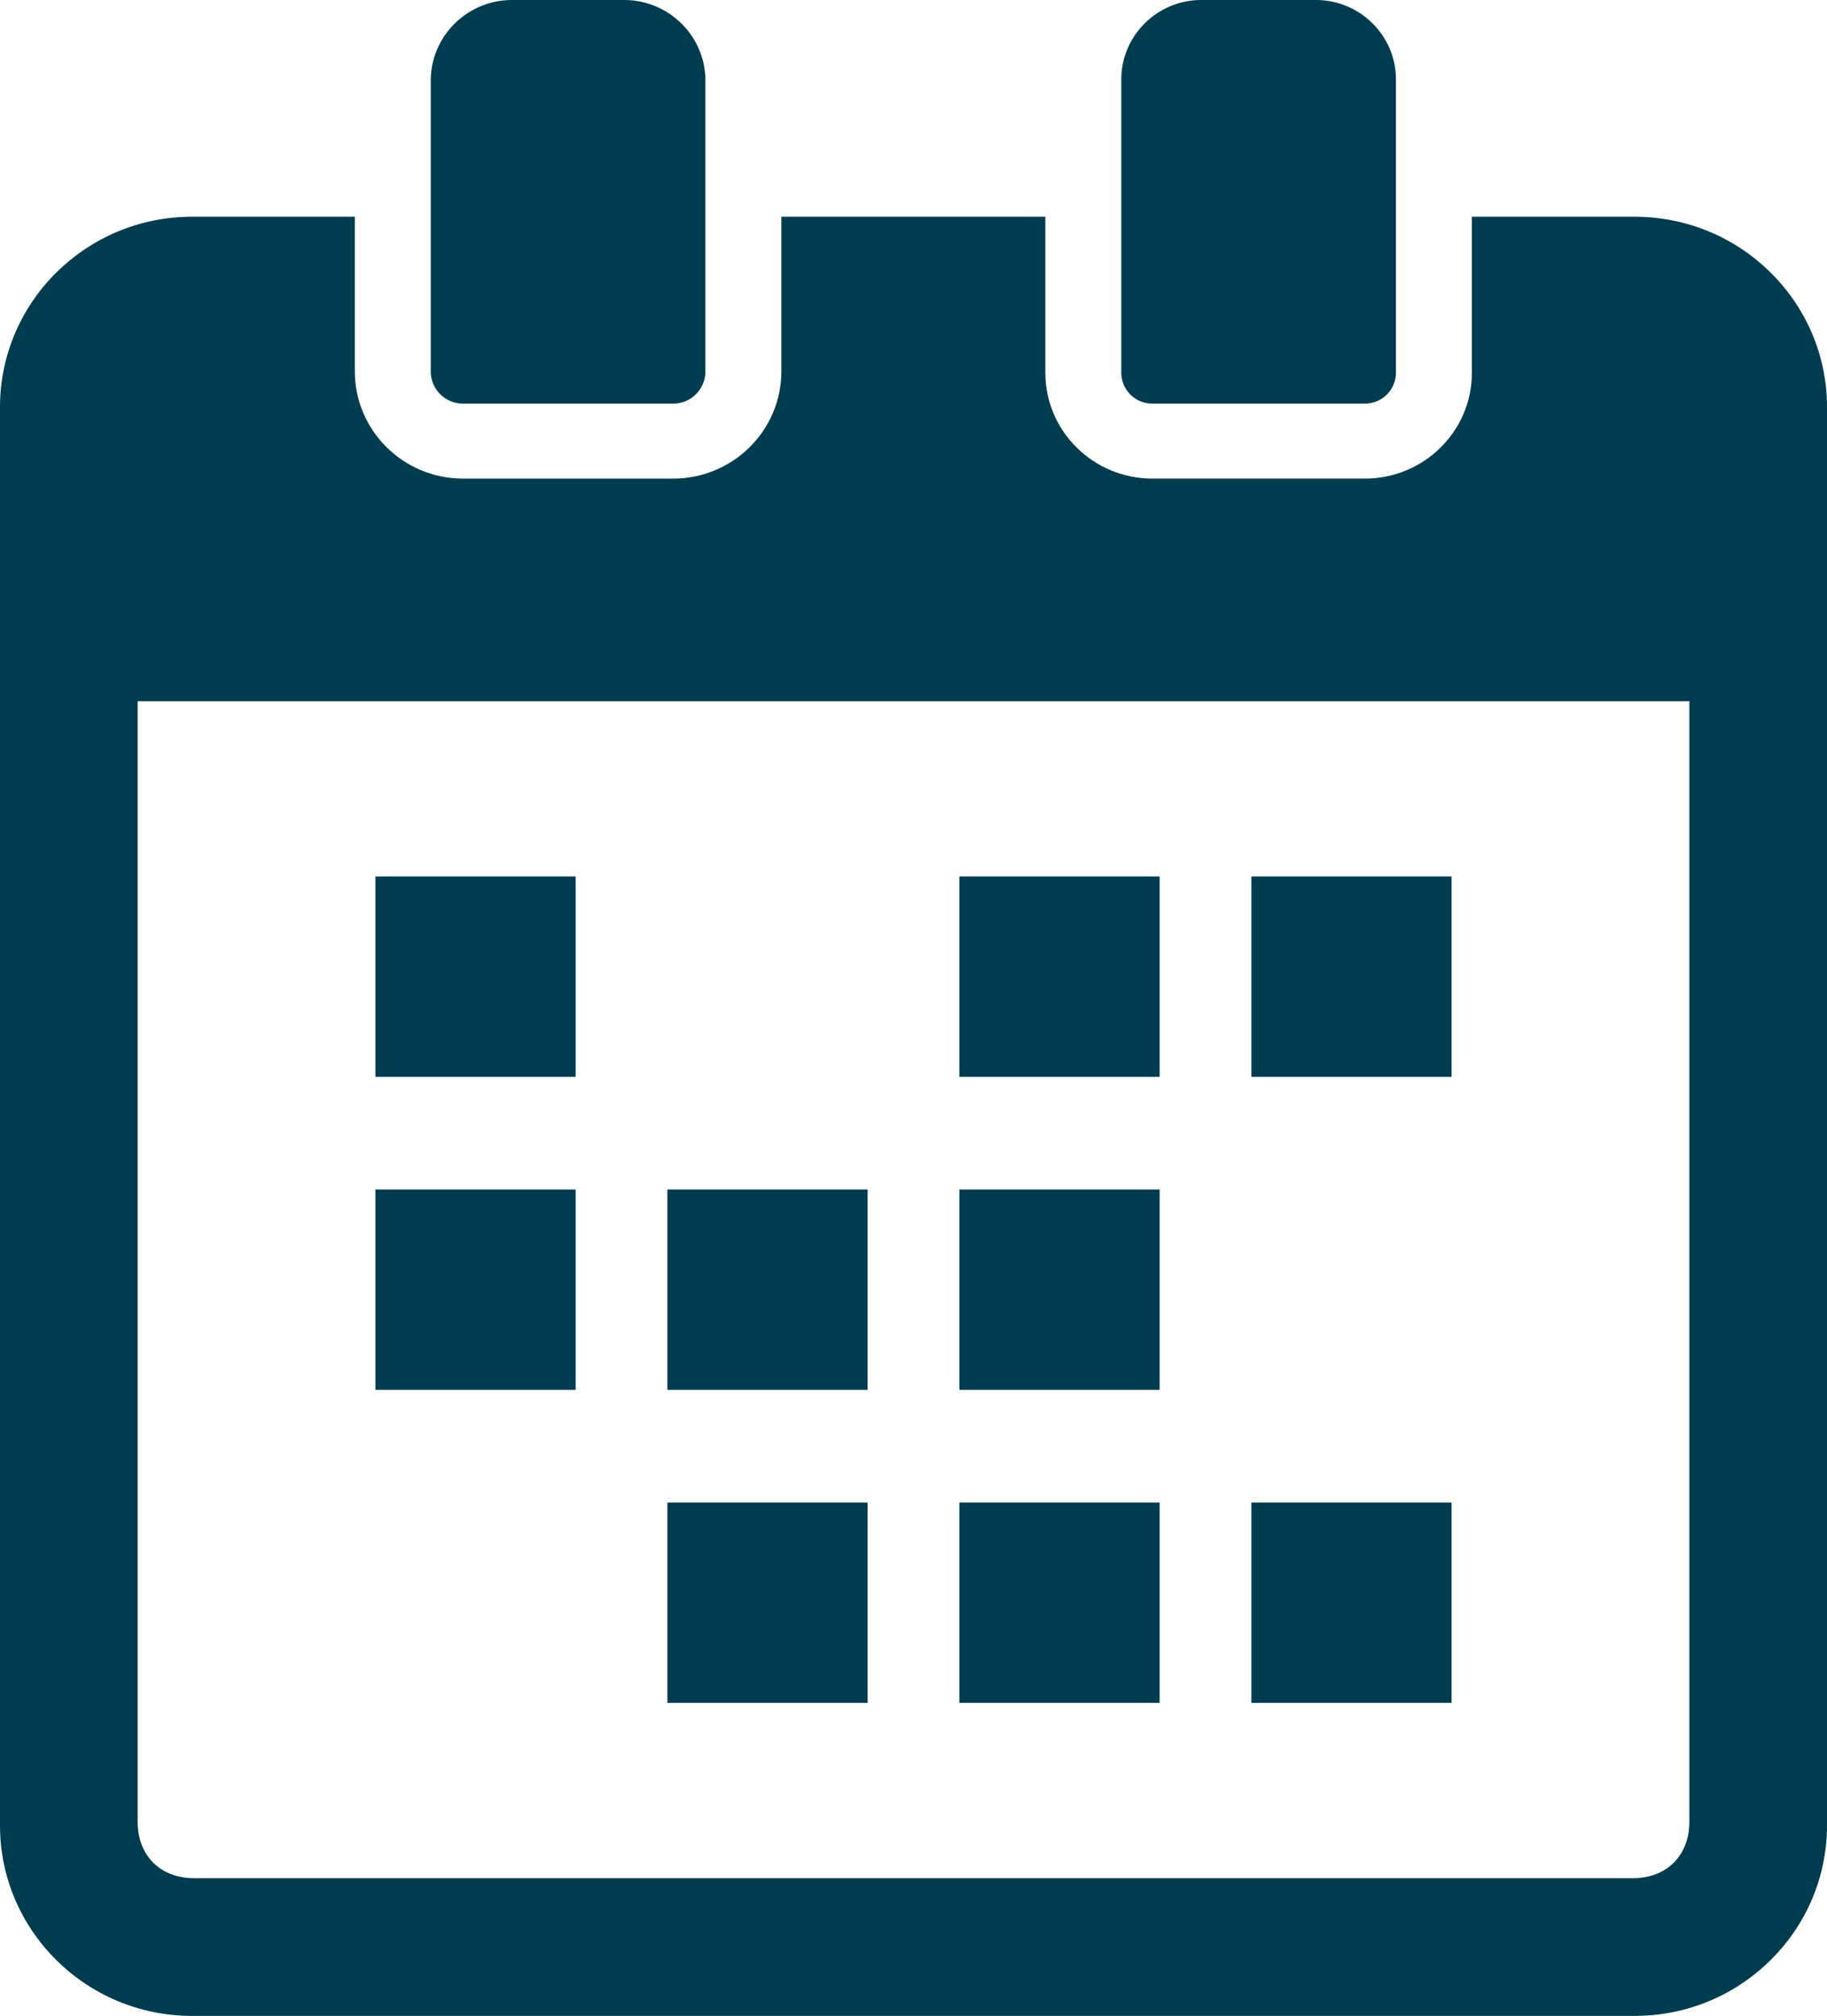
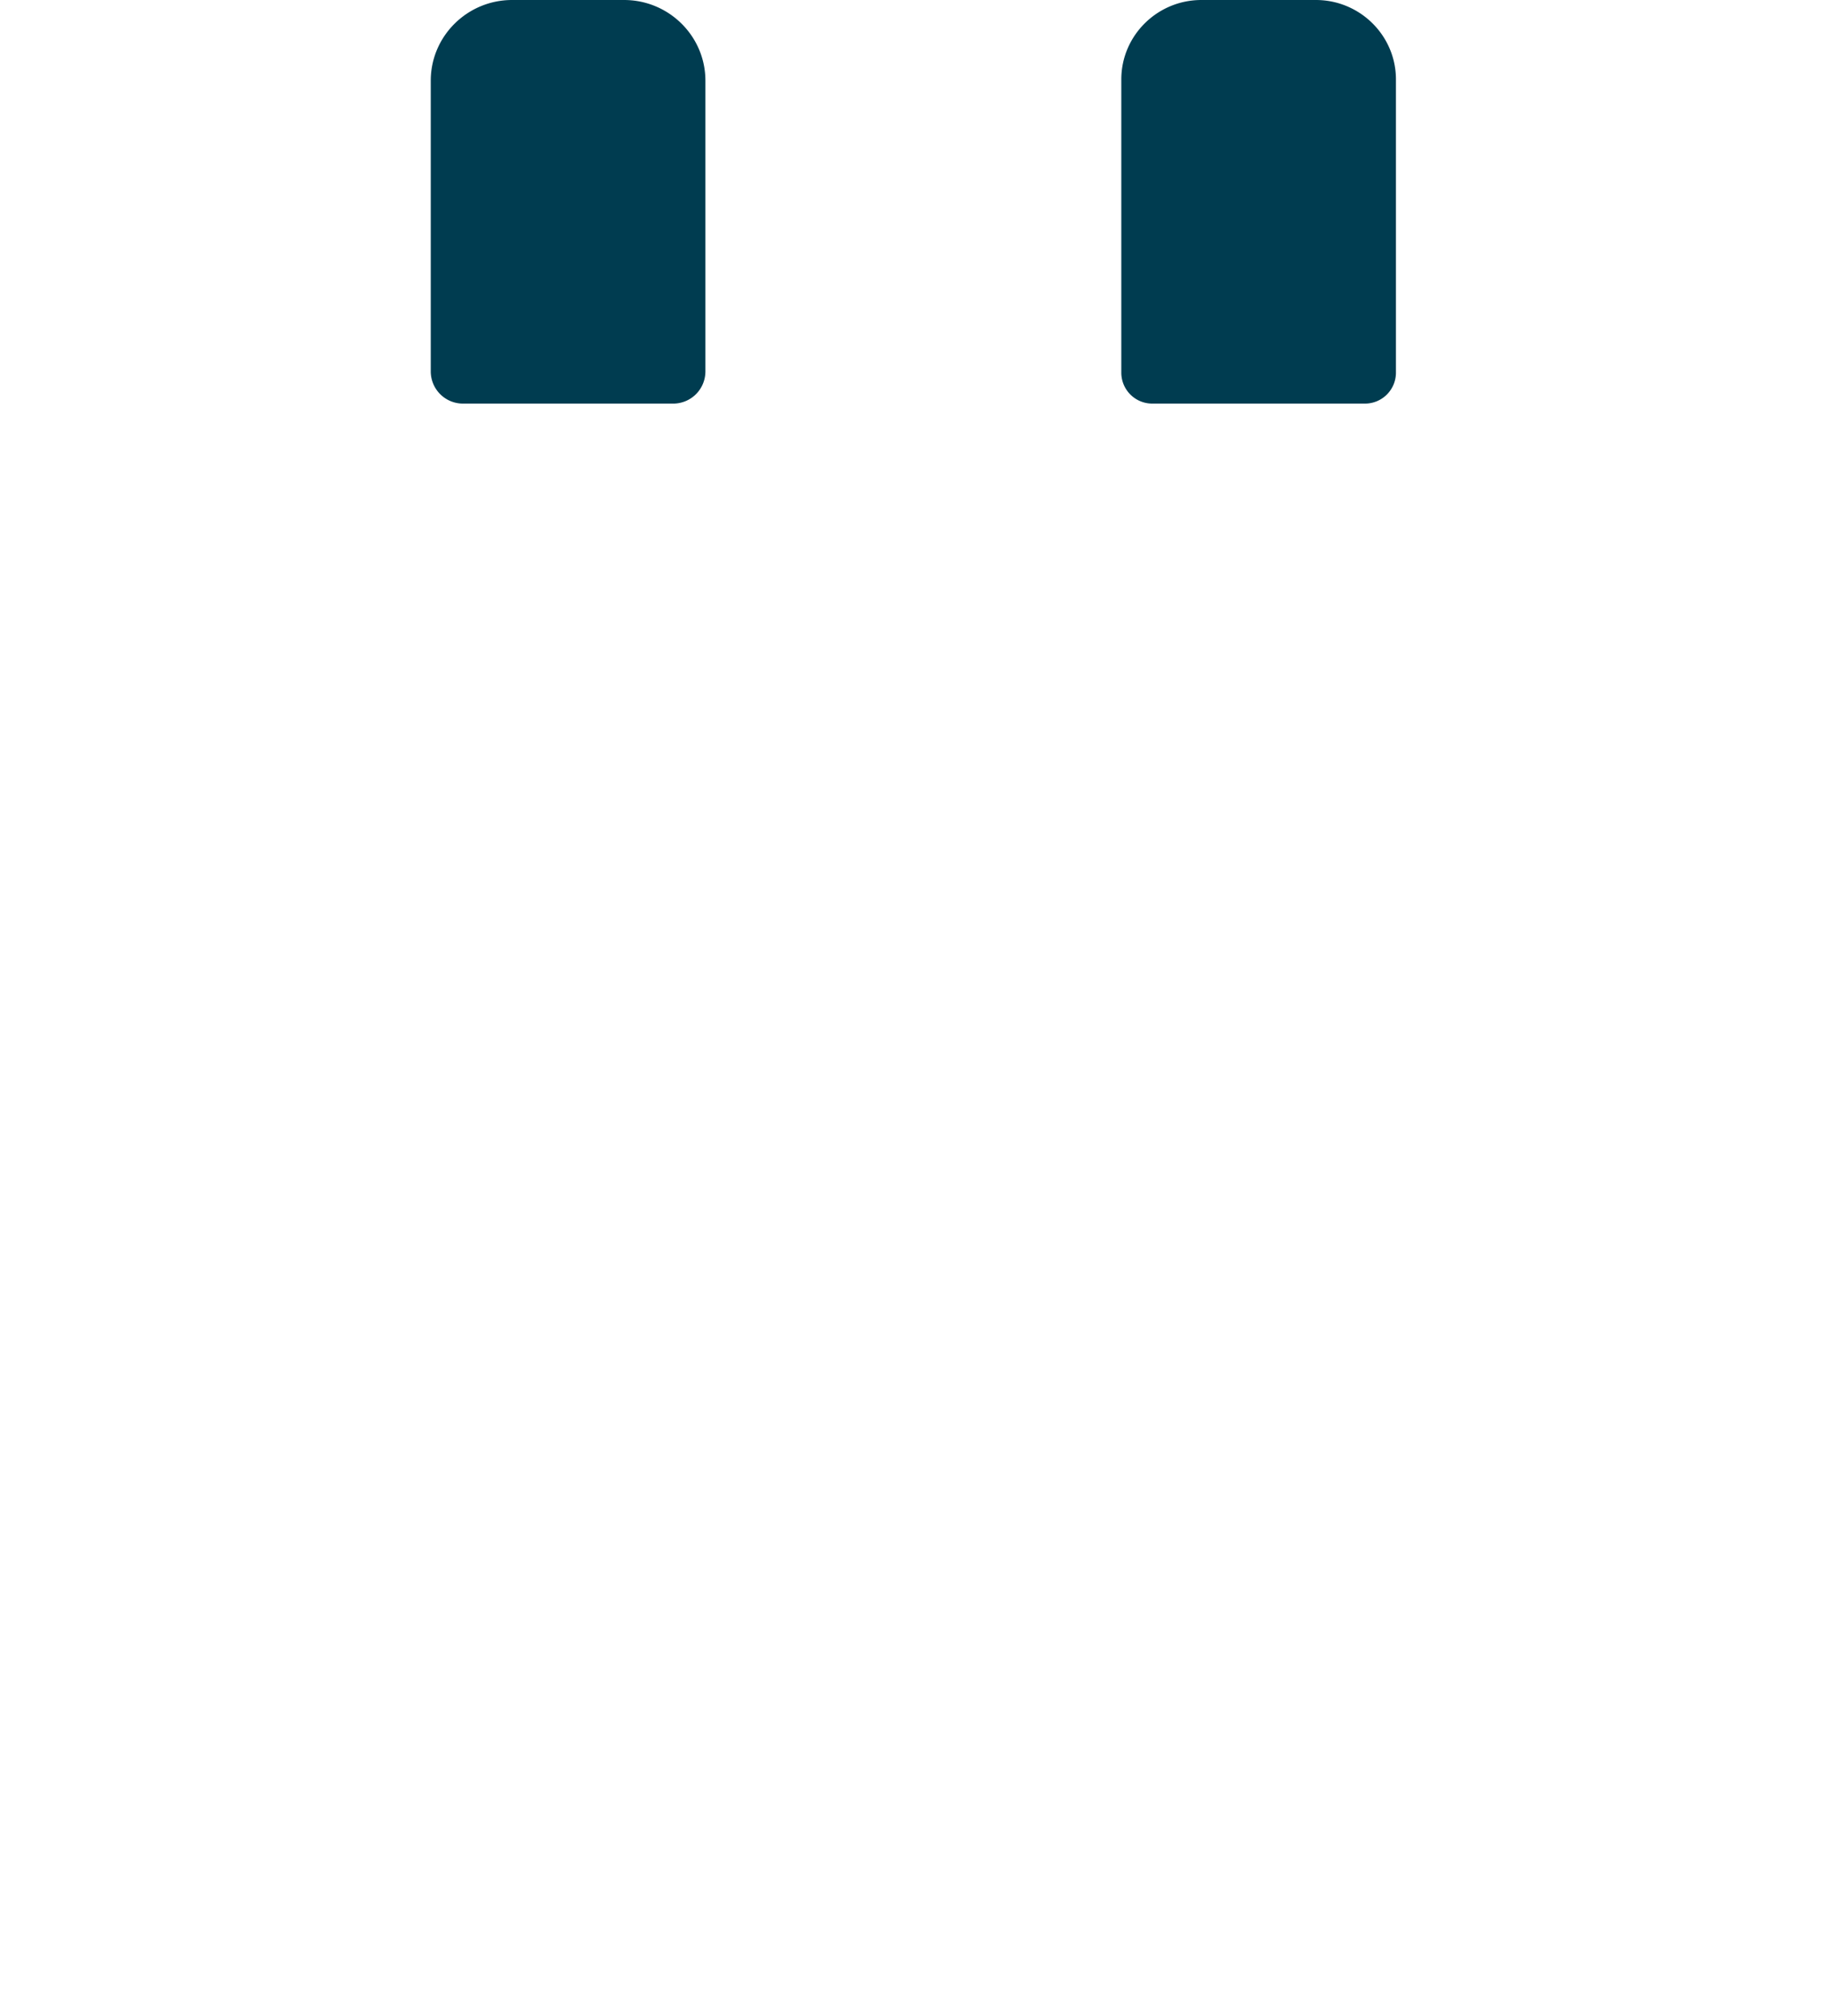
<svg xmlns="http://www.w3.org/2000/svg" id="_レイヤー_2" width="132.445" height="146.054" viewBox="0 0 132.445 146.054">
  <defs>
    <style>.cls-1{fill:#003c50;stroke-width:0}</style>
  </defs>
  <g id="_レイヤー_1-2">
-     <path class="cls-1" d="M27.215 63.501h14.514v14.515H27.215zm63.501 0h14.514v14.515H90.716zm-21.167 0h14.514v14.515H69.549zM27.215 86.18h14.514v14.515H27.215zm42.334 0h14.514v14.515H69.549zm-21.167 0h14.514v14.515H48.382zm42.334 22.679h14.514v14.515H90.716zm-21.167 0h14.514v14.515H69.549zm-21.167 0h14.514v14.515H48.382z" />
-     <path class="cls-1" d="M118.504 15.702h-11.803v11.316c0 4.222-3.479 7.656-7.754 7.656H83.536c-4.275 0-7.754-3.434-7.754-7.656V15.702H56.643v11.21c0 4.281-3.517 7.763-7.84 7.763h-15.24c-4.323 0-7.84-3.482-7.84-7.763v-11.21H13.92C6.244 15.702 0 21.89 0 29.496V132.26c0 7.605 6.244 13.794 13.92 13.794h104.585c7.687 0 13.941-6.188 13.941-13.794V29.496c0-7.605-6.254-13.793-13.941-13.793zm3.962 116.29c0 2.442-1.641 4.082-4.082 4.082H14.061c-2.442 0-4.082-1.64-4.082-4.082v-81.19h112.488v81.19z" />
    <path class="cls-1" d="M33.567 29.241h15.231a2.333 2.333 0 002.339-2.323V5.846C51.137 2.622 48.492 0 45.242 0h-8.118c-3.251 0-5.897 2.622-5.897 5.846v21.072a2.334 2.334 0 002.34 2.323zm49.969 0h15.411a2.244 2.244 0 002.249-2.232V5.756c0-3.174-2.604-5.756-5.805-5.756h-8.299c-3.201 0-5.805 2.582-5.805 5.756v21.253a2.243 2.243 0 002.248 2.232z" />
  </g>
</svg>